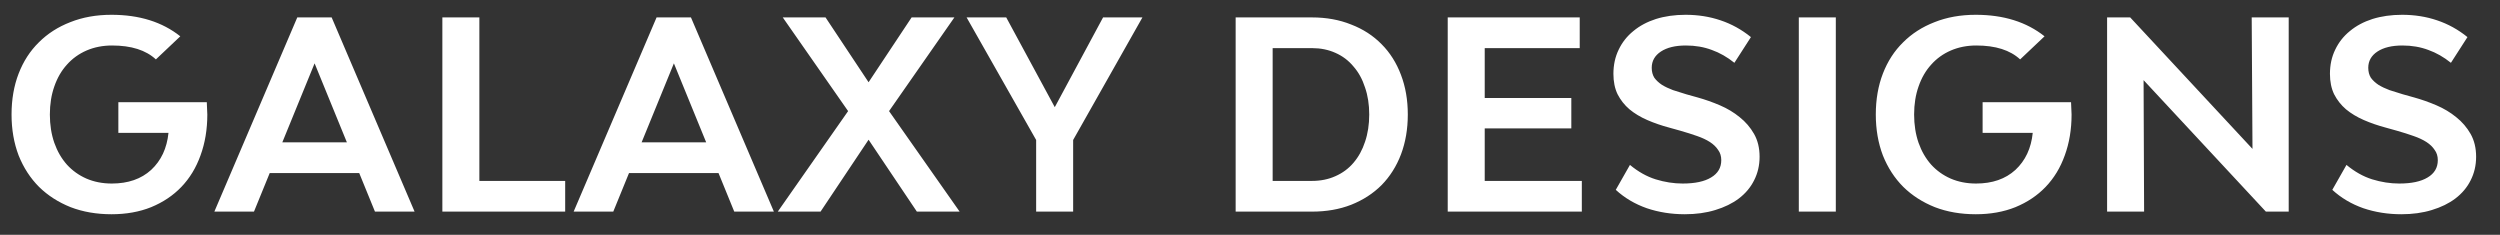
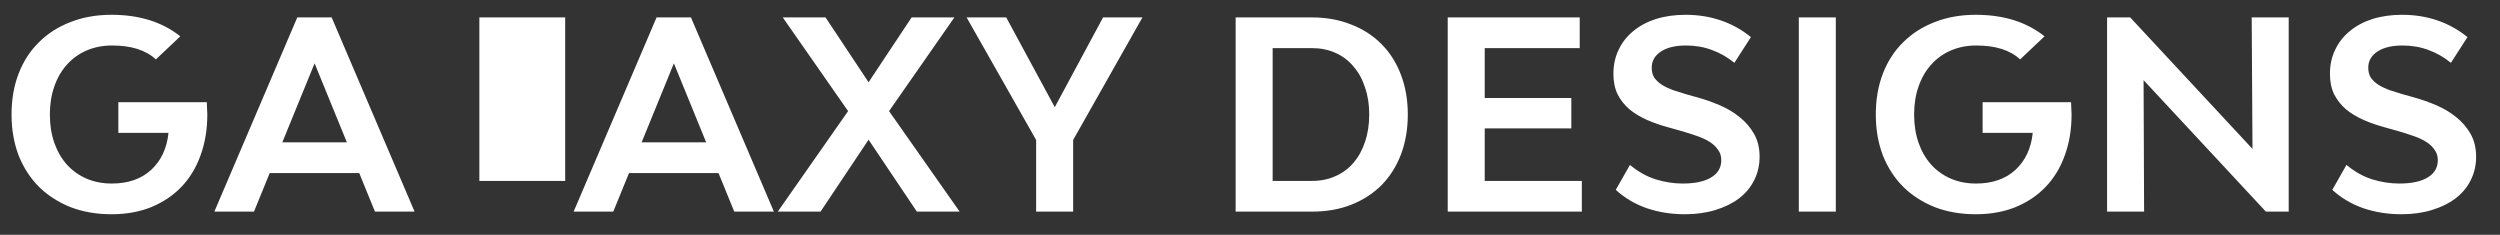
<svg xmlns="http://www.w3.org/2000/svg" width="181" height="17" viewBox="0 0 181 17" fill="none">
  <rect x="0" y="0" width="181" height="17" fill="#333333" stroke="none" />
-   <path d="M14.972 7.398C14.985 7.55 14.991 7.702 14.991 7.854C15.004 7.994 15.01 8.139 15.01 8.291C15.01 9.368 14.845 10.356 14.516 11.255C14.199 12.142 13.737 12.902 13.129 13.535C12.534 14.156 11.805 14.644 10.944 14.998C10.095 15.34 9.139 15.511 8.075 15.511C6.986 15.511 5.998 15.34 5.111 14.998C4.224 14.644 3.464 14.156 2.831 13.535C2.198 12.902 1.704 12.142 1.349 11.255C1.007 10.356 0.836 9.368 0.836 8.291C0.836 7.202 1.007 6.214 1.349 5.327C1.691 4.441 2.179 3.687 2.812 3.066C3.445 2.433 4.205 1.945 5.092 1.603C5.979 1.249 6.973 1.071 8.075 1.071C10.089 1.071 11.748 1.591 13.053 2.629L11.286 4.301C10.564 3.63 9.506 3.294 8.113 3.294C7.442 3.294 6.827 3.415 6.27 3.655C5.713 3.896 5.238 4.238 4.845 4.681C4.452 5.112 4.148 5.638 3.933 6.258C3.718 6.866 3.61 7.544 3.61 8.291C3.61 9.039 3.718 9.723 3.933 10.343C4.148 10.951 4.452 11.477 4.845 11.92C5.238 12.351 5.706 12.687 6.251 12.927C6.808 13.168 7.423 13.288 8.094 13.288C9.272 13.288 10.222 12.959 10.944 12.3C11.666 11.629 12.084 10.736 12.198 9.621H8.569V7.398H14.972ZM26.007 12.528H19.528L18.388 15.321H15.519L21.523 1.261H24.012L30.016 15.321H27.147L26.007 12.528ZM25.114 10.305L22.777 4.586L20.44 10.305H25.114ZM40.919 13.098V15.321H32.027V1.261H34.706V13.098H40.919ZM52.02 12.528H45.541L44.401 15.321H41.532L47.536 1.261H50.025L56.029 15.321H53.16L52.02 12.528ZM51.127 10.305L48.79 4.586L46.453 10.305H51.127ZM66.381 15.321L62.885 10.115L59.408 15.321H56.311L61.403 8.044L56.672 1.261H59.769L62.885 5.954L66.001 1.261H69.098L64.367 8.044L69.478 15.321H66.381ZM82.712 1.261L77.696 10.134V15.321H75.017V10.134L69.982 1.261H72.851L76.366 7.759L79.862 1.261H82.712ZM94.99 1.261C96.029 1.261 96.972 1.432 97.821 1.774C98.682 2.104 99.417 2.579 100.025 3.199C100.633 3.807 101.102 4.548 101.431 5.422C101.76 6.284 101.925 7.24 101.925 8.291C101.925 9.343 101.76 10.305 101.431 11.179C101.102 12.041 100.633 12.782 100.025 13.402C99.417 14.01 98.682 14.485 97.821 14.827C96.972 15.157 96.029 15.321 94.99 15.321H89.461V1.261H94.99ZM94.99 13.098C95.611 13.098 96.174 12.984 96.681 12.756C97.2 12.528 97.637 12.205 97.992 11.787C98.359 11.357 98.638 10.85 98.828 10.267C99.031 9.672 99.132 9.013 99.132 8.291C99.132 7.569 99.031 6.917 98.828 6.334C98.638 5.739 98.359 5.232 97.992 4.814C97.637 4.384 97.2 4.054 96.681 3.826C96.174 3.598 95.611 3.484 94.99 3.484H92.14V13.098H94.99ZM114.524 13.098V15.321H104.815V1.261H114.372V3.484H107.494V7.094H113.764V9.298H107.494V13.098H114.524ZM121.979 15.511C121.004 15.511 120.085 15.366 119.224 15.074C118.363 14.77 117.615 14.327 116.982 13.744L118.008 11.939C118.603 12.433 119.224 12.782 119.87 12.984C120.529 13.187 121.181 13.288 121.827 13.288C122.714 13.288 123.398 13.143 123.879 12.851C124.373 12.56 124.62 12.142 124.62 11.597C124.62 11.306 124.544 11.059 124.392 10.856C124.253 10.641 124.056 10.451 123.803 10.286C123.55 10.122 123.239 9.976 122.872 9.849C122.517 9.723 122.118 9.596 121.675 9.469L120.858 9.241C120.288 9.089 119.756 8.906 119.262 8.69C118.768 8.475 118.337 8.215 117.97 7.911C117.615 7.607 117.33 7.246 117.115 6.828C116.912 6.41 116.811 5.916 116.811 5.346C116.811 4.7 116.938 4.118 117.191 3.598C117.444 3.066 117.799 2.617 118.255 2.249C118.711 1.869 119.256 1.578 119.889 1.375C120.535 1.173 121.251 1.071 122.036 1.071C122.935 1.071 123.778 1.204 124.563 1.47C125.361 1.736 126.096 2.142 126.767 2.686L125.57 4.548C125.051 4.13 124.506 3.82 123.936 3.617C123.366 3.402 122.739 3.294 122.055 3.294C121.295 3.294 120.693 3.44 120.25 3.731C119.807 4.023 119.585 4.415 119.585 4.909C119.585 5.188 119.648 5.429 119.775 5.631C119.914 5.821 120.098 5.992 120.326 6.144C120.554 6.284 120.82 6.41 121.124 6.524C121.428 6.626 121.751 6.727 122.093 6.828L122.91 7.056C123.455 7.208 123.993 7.398 124.525 7.626C125.057 7.854 125.532 8.139 125.95 8.481C126.381 8.823 126.729 9.229 126.995 9.697C127.261 10.166 127.394 10.717 127.394 11.35C127.394 11.971 127.261 12.541 126.995 13.06C126.742 13.567 126.374 14.004 125.893 14.371C125.424 14.726 124.854 15.005 124.183 15.207C123.524 15.41 122.79 15.511 121.979 15.511ZM130.234 1.261H132.913V15.321H130.234V1.261ZM149.944 7.398C149.957 7.55 149.963 7.702 149.963 7.854C149.976 7.994 149.982 8.139 149.982 8.291C149.982 9.368 149.817 10.356 149.488 11.255C149.171 12.142 148.709 12.902 148.101 13.535C147.506 14.156 146.777 14.644 145.916 14.998C145.067 15.34 144.111 15.511 143.047 15.511C141.958 15.511 140.97 15.34 140.083 14.998C139.196 14.644 138.436 14.156 137.803 13.535C137.17 12.902 136.676 12.142 136.321 11.255C135.979 10.356 135.808 9.368 135.808 8.291C135.808 7.202 135.979 6.214 136.321 5.327C136.663 4.441 137.151 3.687 137.784 3.066C138.417 2.433 139.177 1.945 140.064 1.603C140.951 1.249 141.945 1.071 143.047 1.071C145.061 1.071 146.72 1.591 148.025 2.629L146.258 4.301C145.536 3.63 144.478 3.294 143.085 3.294C142.414 3.294 141.799 3.415 141.242 3.655C140.685 3.896 140.21 4.238 139.817 4.681C139.424 5.112 139.12 5.638 138.905 6.258C138.69 6.866 138.582 7.544 138.582 8.291C138.582 9.039 138.69 9.723 138.905 10.343C139.12 10.951 139.424 11.477 139.817 11.92C140.21 12.351 140.678 12.687 141.223 12.927C141.78 13.168 142.395 13.288 143.066 13.288C144.244 13.288 145.194 12.959 145.916 12.3C146.638 11.629 147.056 10.736 147.17 9.621H143.541V7.398H149.944ZM152.554 1.261H154.226L163.08 10.78L163.023 1.261H165.702V15.321H164.049L155.195 5.802L155.233 15.321H152.554V1.261ZM173.856 15.511C172.881 15.511 171.963 15.366 171.101 15.074C170.24 14.77 169.493 14.327 168.859 13.744L169.885 11.939C170.481 12.433 171.101 12.782 171.747 12.984C172.406 13.187 173.058 13.288 173.704 13.288C174.591 13.288 175.275 13.143 175.756 12.851C176.25 12.56 176.497 12.142 176.497 11.597C176.497 11.306 176.421 11.059 176.269 10.856C176.13 10.641 175.934 10.451 175.68 10.286C175.427 10.122 175.117 9.976 174.749 9.849C174.395 9.723 173.996 9.596 173.552 9.469L172.735 9.241C172.165 9.089 171.633 8.906 171.139 8.69C170.645 8.475 170.215 8.215 169.847 7.911C169.493 7.607 169.208 7.246 168.992 6.828C168.79 6.41 168.688 5.916 168.688 5.346C168.688 4.7 168.815 4.118 169.068 3.598C169.322 3.066 169.676 2.617 170.132 2.249C170.588 1.869 171.133 1.578 171.766 1.375C172.412 1.173 173.128 1.071 173.913 1.071C174.813 1.071 175.655 1.204 176.44 1.47C177.238 1.736 177.973 2.142 178.644 2.686L177.447 4.548C176.928 4.13 176.383 3.82 175.813 3.617C175.243 3.402 174.616 3.294 173.932 3.294C173.172 3.294 172.571 3.44 172.127 3.731C171.684 4.023 171.462 4.415 171.462 4.909C171.462 5.188 171.526 5.429 171.652 5.631C171.792 5.821 171.975 5.992 172.203 6.144C172.431 6.284 172.697 6.41 173.001 6.524C173.305 6.626 173.628 6.727 173.97 6.828L174.787 7.056C175.332 7.208 175.87 7.398 176.402 7.626C176.934 7.854 177.409 8.139 177.827 8.481C178.258 8.823 178.606 9.229 178.872 9.697C179.138 10.166 179.271 10.717 179.271 11.35C179.271 11.971 179.138 12.541 178.872 13.06C178.619 13.567 178.252 14.004 177.77 14.371C177.302 14.726 176.732 15.005 176.06 15.207C175.402 15.41 174.667 15.511 173.856 15.511Z" fill="white" />
+   <path d="M14.972 7.398C14.985 7.55 14.991 7.702 14.991 7.854C15.004 7.994 15.01 8.139 15.01 8.291C15.01 9.368 14.845 10.356 14.516 11.255C14.199 12.142 13.737 12.902 13.129 13.535C12.534 14.156 11.805 14.644 10.944 14.998C10.095 15.34 9.139 15.511 8.075 15.511C6.986 15.511 5.998 15.34 5.111 14.998C4.224 14.644 3.464 14.156 2.831 13.535C2.198 12.902 1.704 12.142 1.349 11.255C1.007 10.356 0.836 9.368 0.836 8.291C0.836 7.202 1.007 6.214 1.349 5.327C1.691 4.441 2.179 3.687 2.812 3.066C3.445 2.433 4.205 1.945 5.092 1.603C5.979 1.249 6.973 1.071 8.075 1.071C10.089 1.071 11.748 1.591 13.053 2.629L11.286 4.301C10.564 3.63 9.506 3.294 8.113 3.294C7.442 3.294 6.827 3.415 6.27 3.655C5.713 3.896 5.238 4.238 4.845 4.681C4.452 5.112 4.148 5.638 3.933 6.258C3.718 6.866 3.61 7.544 3.61 8.291C3.61 9.039 3.718 9.723 3.933 10.343C4.148 10.951 4.452 11.477 4.845 11.92C5.238 12.351 5.706 12.687 6.251 12.927C6.808 13.168 7.423 13.288 8.094 13.288C9.272 13.288 10.222 12.959 10.944 12.3C11.666 11.629 12.084 10.736 12.198 9.621H8.569V7.398H14.972ZM26.007 12.528H19.528L18.388 15.321H15.519L21.523 1.261H24.012L30.016 15.321H27.147L26.007 12.528ZM25.114 10.305L22.777 4.586L20.44 10.305H25.114ZM40.919 13.098V15.321V1.261H34.706V13.098H40.919ZM52.02 12.528H45.541L44.401 15.321H41.532L47.536 1.261H50.025L56.029 15.321H53.16L52.02 12.528ZM51.127 10.305L48.79 4.586L46.453 10.305H51.127ZM66.381 15.321L62.885 10.115L59.408 15.321H56.311L61.403 8.044L56.672 1.261H59.769L62.885 5.954L66.001 1.261H69.098L64.367 8.044L69.478 15.321H66.381ZM82.712 1.261L77.696 10.134V15.321H75.017V10.134L69.982 1.261H72.851L76.366 7.759L79.862 1.261H82.712ZM94.99 1.261C96.029 1.261 96.972 1.432 97.821 1.774C98.682 2.104 99.417 2.579 100.025 3.199C100.633 3.807 101.102 4.548 101.431 5.422C101.76 6.284 101.925 7.24 101.925 8.291C101.925 9.343 101.76 10.305 101.431 11.179C101.102 12.041 100.633 12.782 100.025 13.402C99.417 14.01 98.682 14.485 97.821 14.827C96.972 15.157 96.029 15.321 94.99 15.321H89.461V1.261H94.99ZM94.99 13.098C95.611 13.098 96.174 12.984 96.681 12.756C97.2 12.528 97.637 12.205 97.992 11.787C98.359 11.357 98.638 10.85 98.828 10.267C99.031 9.672 99.132 9.013 99.132 8.291C99.132 7.569 99.031 6.917 98.828 6.334C98.638 5.739 98.359 5.232 97.992 4.814C97.637 4.384 97.2 4.054 96.681 3.826C96.174 3.598 95.611 3.484 94.99 3.484H92.14V13.098H94.99ZM114.524 13.098V15.321H104.815V1.261H114.372V3.484H107.494V7.094H113.764V9.298H107.494V13.098H114.524ZM121.979 15.511C121.004 15.511 120.085 15.366 119.224 15.074C118.363 14.77 117.615 14.327 116.982 13.744L118.008 11.939C118.603 12.433 119.224 12.782 119.87 12.984C120.529 13.187 121.181 13.288 121.827 13.288C122.714 13.288 123.398 13.143 123.879 12.851C124.373 12.56 124.62 12.142 124.62 11.597C124.62 11.306 124.544 11.059 124.392 10.856C124.253 10.641 124.056 10.451 123.803 10.286C123.55 10.122 123.239 9.976 122.872 9.849C122.517 9.723 122.118 9.596 121.675 9.469L120.858 9.241C120.288 9.089 119.756 8.906 119.262 8.69C118.768 8.475 118.337 8.215 117.97 7.911C117.615 7.607 117.33 7.246 117.115 6.828C116.912 6.41 116.811 5.916 116.811 5.346C116.811 4.7 116.938 4.118 117.191 3.598C117.444 3.066 117.799 2.617 118.255 2.249C118.711 1.869 119.256 1.578 119.889 1.375C120.535 1.173 121.251 1.071 122.036 1.071C122.935 1.071 123.778 1.204 124.563 1.47C125.361 1.736 126.096 2.142 126.767 2.686L125.57 4.548C125.051 4.13 124.506 3.82 123.936 3.617C123.366 3.402 122.739 3.294 122.055 3.294C121.295 3.294 120.693 3.44 120.25 3.731C119.807 4.023 119.585 4.415 119.585 4.909C119.585 5.188 119.648 5.429 119.775 5.631C119.914 5.821 120.098 5.992 120.326 6.144C120.554 6.284 120.82 6.41 121.124 6.524C121.428 6.626 121.751 6.727 122.093 6.828L122.91 7.056C123.455 7.208 123.993 7.398 124.525 7.626C125.057 7.854 125.532 8.139 125.95 8.481C126.381 8.823 126.729 9.229 126.995 9.697C127.261 10.166 127.394 10.717 127.394 11.35C127.394 11.971 127.261 12.541 126.995 13.06C126.742 13.567 126.374 14.004 125.893 14.371C125.424 14.726 124.854 15.005 124.183 15.207C123.524 15.41 122.79 15.511 121.979 15.511ZM130.234 1.261H132.913V15.321H130.234V1.261ZM149.944 7.398C149.957 7.55 149.963 7.702 149.963 7.854C149.976 7.994 149.982 8.139 149.982 8.291C149.982 9.368 149.817 10.356 149.488 11.255C149.171 12.142 148.709 12.902 148.101 13.535C147.506 14.156 146.777 14.644 145.916 14.998C145.067 15.34 144.111 15.511 143.047 15.511C141.958 15.511 140.97 15.34 140.083 14.998C139.196 14.644 138.436 14.156 137.803 13.535C137.17 12.902 136.676 12.142 136.321 11.255C135.979 10.356 135.808 9.368 135.808 8.291C135.808 7.202 135.979 6.214 136.321 5.327C136.663 4.441 137.151 3.687 137.784 3.066C138.417 2.433 139.177 1.945 140.064 1.603C140.951 1.249 141.945 1.071 143.047 1.071C145.061 1.071 146.72 1.591 148.025 2.629L146.258 4.301C145.536 3.63 144.478 3.294 143.085 3.294C142.414 3.294 141.799 3.415 141.242 3.655C140.685 3.896 140.21 4.238 139.817 4.681C139.424 5.112 139.12 5.638 138.905 6.258C138.69 6.866 138.582 7.544 138.582 8.291C138.582 9.039 138.69 9.723 138.905 10.343C139.12 10.951 139.424 11.477 139.817 11.92C140.21 12.351 140.678 12.687 141.223 12.927C141.78 13.168 142.395 13.288 143.066 13.288C144.244 13.288 145.194 12.959 145.916 12.3C146.638 11.629 147.056 10.736 147.17 9.621H143.541V7.398H149.944ZM152.554 1.261H154.226L163.08 10.78L163.023 1.261H165.702V15.321H164.049L155.195 5.802L155.233 15.321H152.554V1.261ZM173.856 15.511C172.881 15.511 171.963 15.366 171.101 15.074C170.24 14.77 169.493 14.327 168.859 13.744L169.885 11.939C170.481 12.433 171.101 12.782 171.747 12.984C172.406 13.187 173.058 13.288 173.704 13.288C174.591 13.288 175.275 13.143 175.756 12.851C176.25 12.56 176.497 12.142 176.497 11.597C176.497 11.306 176.421 11.059 176.269 10.856C176.13 10.641 175.934 10.451 175.68 10.286C175.427 10.122 175.117 9.976 174.749 9.849C174.395 9.723 173.996 9.596 173.552 9.469L172.735 9.241C172.165 9.089 171.633 8.906 171.139 8.69C170.645 8.475 170.215 8.215 169.847 7.911C169.493 7.607 169.208 7.246 168.992 6.828C168.79 6.41 168.688 5.916 168.688 5.346C168.688 4.7 168.815 4.118 169.068 3.598C169.322 3.066 169.676 2.617 170.132 2.249C170.588 1.869 171.133 1.578 171.766 1.375C172.412 1.173 173.128 1.071 173.913 1.071C174.813 1.071 175.655 1.204 176.44 1.47C177.238 1.736 177.973 2.142 178.644 2.686L177.447 4.548C176.928 4.13 176.383 3.82 175.813 3.617C175.243 3.402 174.616 3.294 173.932 3.294C173.172 3.294 172.571 3.44 172.127 3.731C171.684 4.023 171.462 4.415 171.462 4.909C171.462 5.188 171.526 5.429 171.652 5.631C171.792 5.821 171.975 5.992 172.203 6.144C172.431 6.284 172.697 6.41 173.001 6.524C173.305 6.626 173.628 6.727 173.97 6.828L174.787 7.056C175.332 7.208 175.87 7.398 176.402 7.626C176.934 7.854 177.409 8.139 177.827 8.481C178.258 8.823 178.606 9.229 178.872 9.697C179.138 10.166 179.271 10.717 179.271 11.35C179.271 11.971 179.138 12.541 178.872 13.06C178.619 13.567 178.252 14.004 177.77 14.371C177.302 14.726 176.732 15.005 176.06 15.207C175.402 15.41 174.667 15.511 173.856 15.511Z" fill="white" />
</svg>